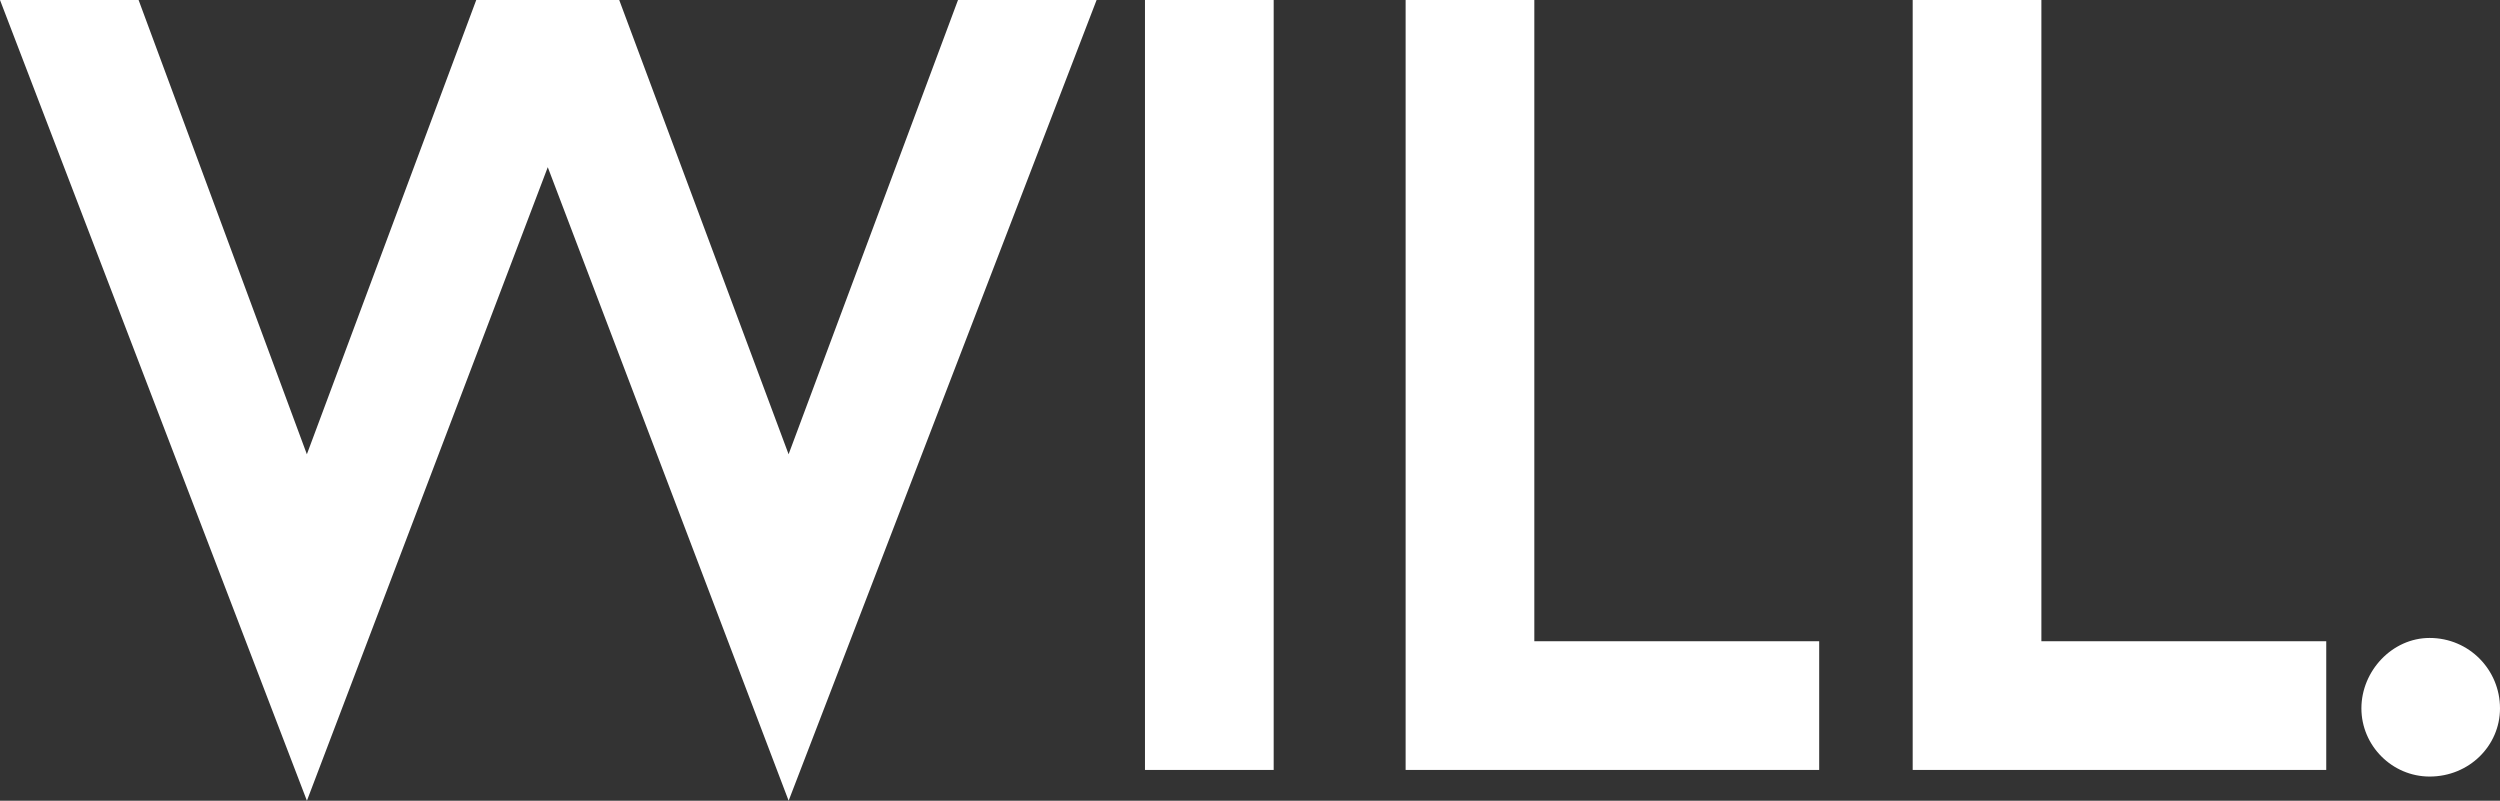
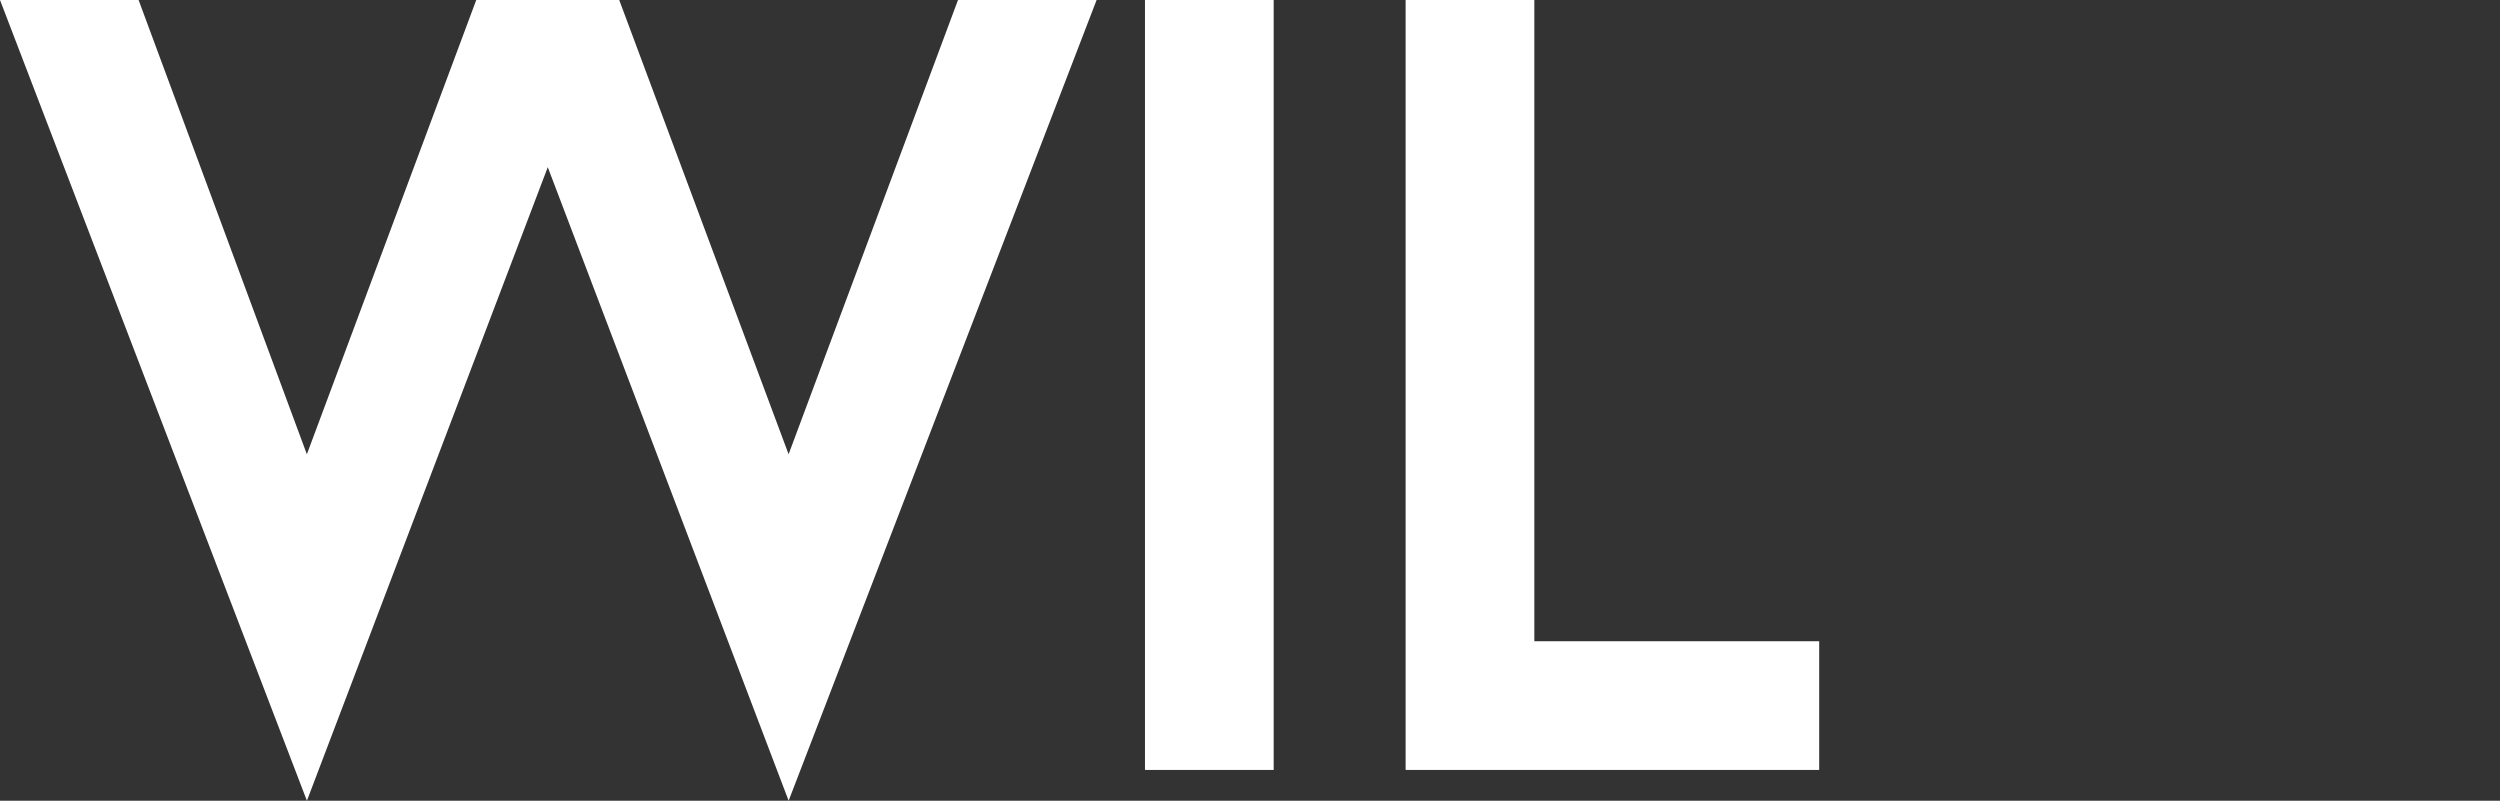
<svg xmlns="http://www.w3.org/2000/svg" id="Layer_2" data-name="Layer 2" viewBox="0 0 662 212.03">
  <rect x="0" y="0" width="662" height="212.03" fill="#333333" stroke="none" />
  <defs>
    <style>
      .cls-1 {
        fill: #fff;
      }
    </style>
  </defs>
  <g id="Capa_1" data-name="Capa 1">
    <g>
      <path class="cls-1" d="m208.83,212.03l-63.78-167.76-63.78,167.76L0,0h36.7l44.56,120.29L126.11,0h37.86l44.85,120.29L253.68,0h36.7l-81.55,212.03Z" />
      <path class="cls-1" d="m303.19,0h34.08v203.88h-34.08V0Z" />
      <path class="cls-1" d="m481.72,169.8v34.08h-109.51V0h34.08v169.8h75.43Z" />
-       <path class="cls-1" d="m615.99,169.8v34.08h-109.51V0h34.08v169.8h75.43Z" />
-       <path class="cls-1" d="m662,187.57c0,9.9-8.16,18.06-18.64,18.06-9.9,0-18.06-8.15-18.06-18.06s8.15-18.64,18.06-18.64c10.48,0,18.64,8.45,18.64,18.64Z" />
    </g>
  </g>
</svg>